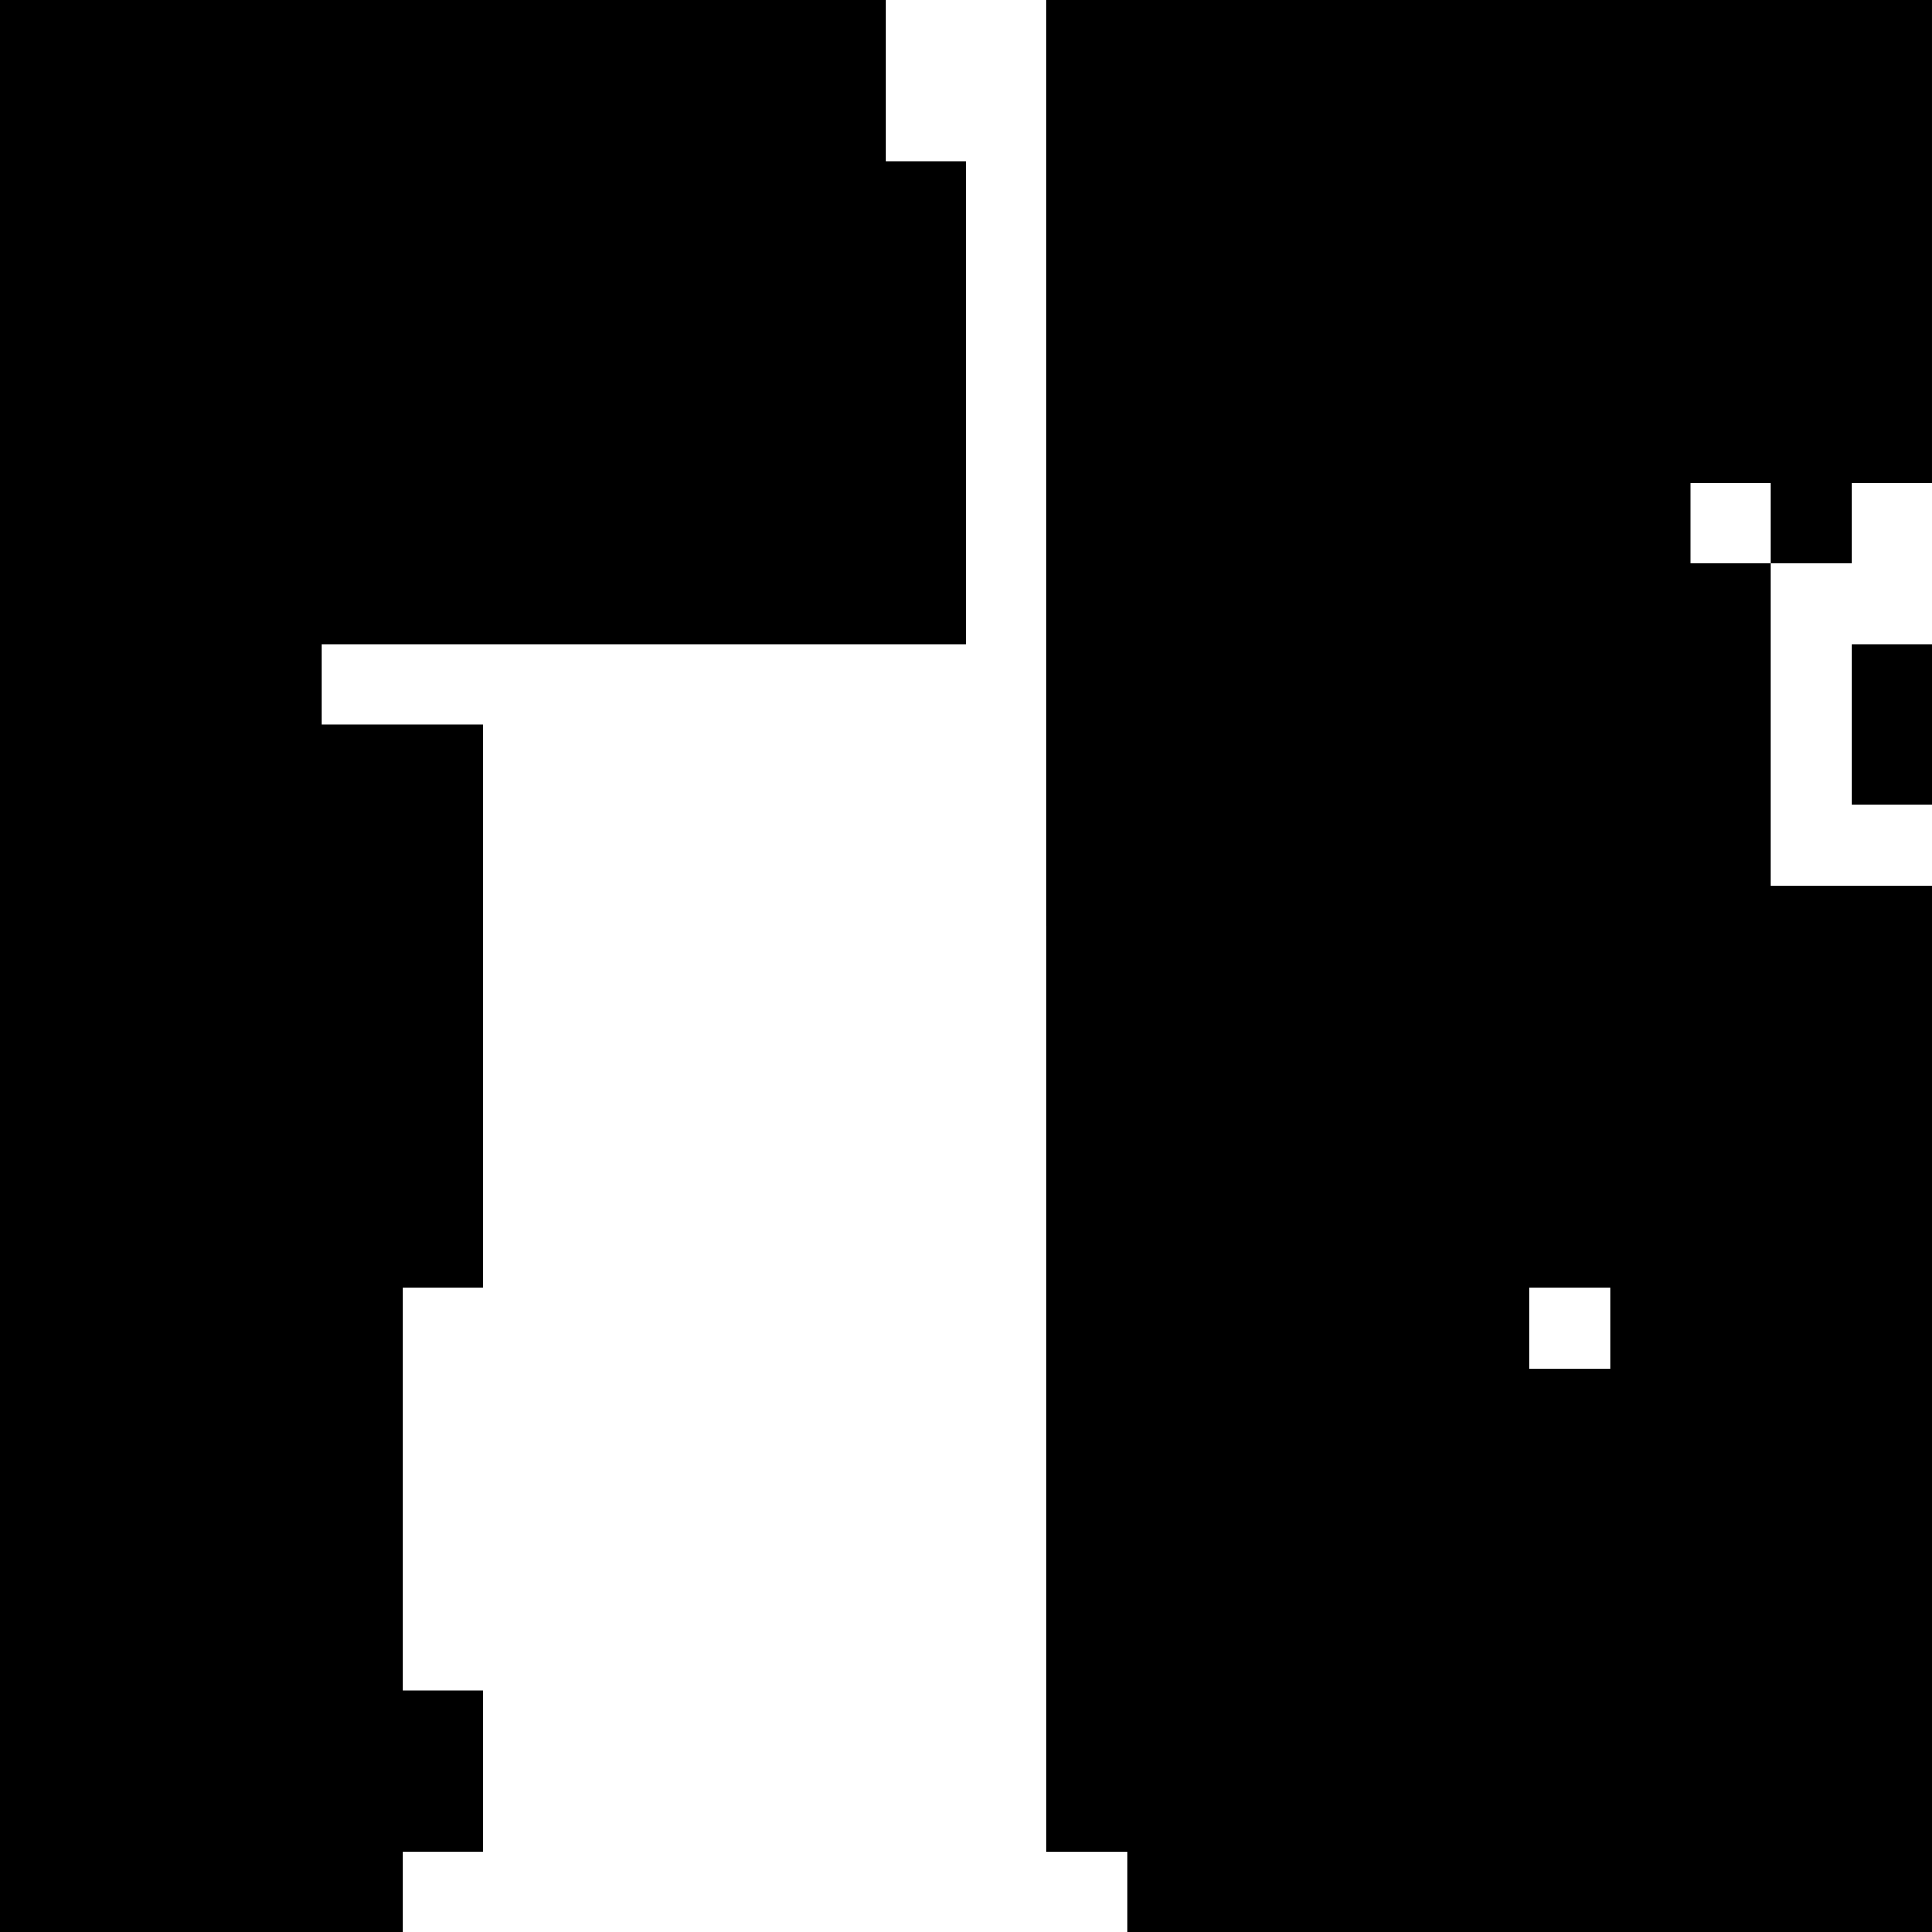
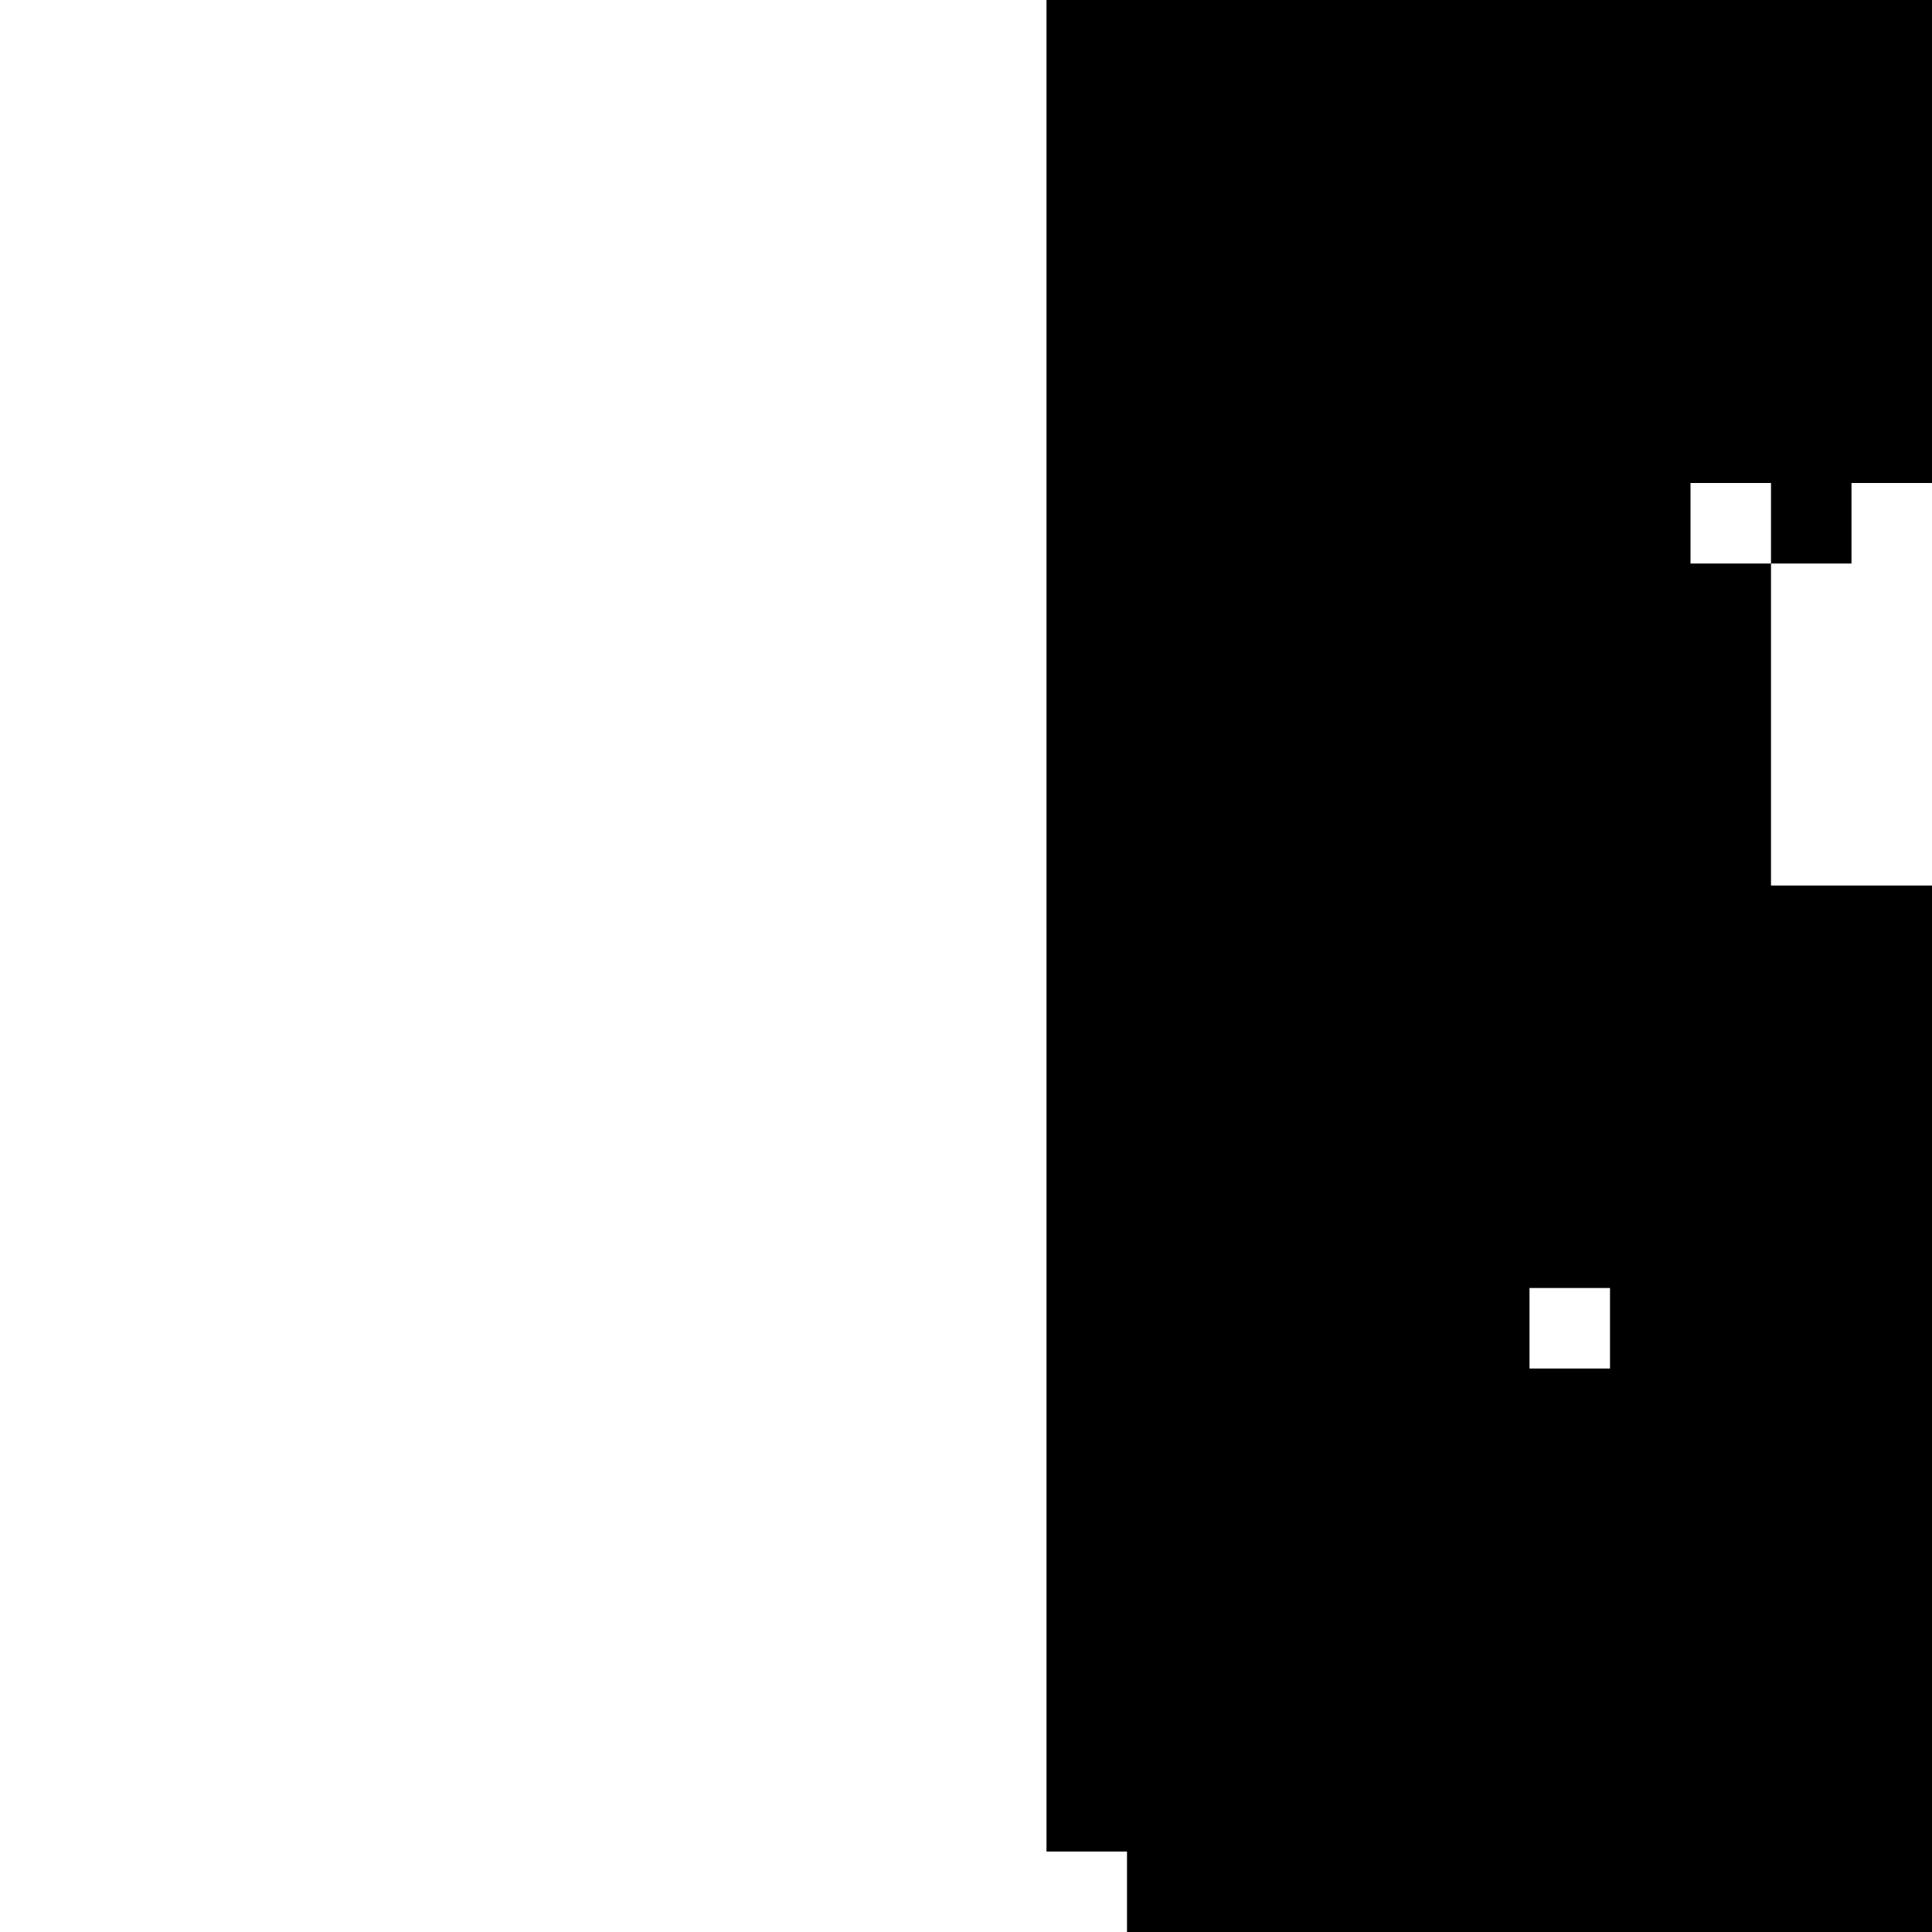
<svg xmlns="http://www.w3.org/2000/svg" version="1.0" width="336pt" height="336pt" viewBox="0 0 336 336" preserveAspectRatio="xMidYMid meet">
  <g transform="translate(0,336) scale(0.1,-0.1)" fill="#000000" stroke="none">
-     <path d="M0 1680 l0 -1680 350 0 350 0 0 70 0 70 70 0 70 0 0 140 0 140 -70 0 -70 0 0 350 0 350 70 0 70 0 0 490 0 490 -140 0 -140 0 0 70 0 70 560 0 560 0 0 420 0 420 -70 0 -70 0 0 140 0 140 -770 0 -770 0 0 -1680z" />
-     <path d="M1820 1750 l0 -1610 70 0 70 0 0 -70 0 -70 700 0 700 0 0 910 0 910 -140 0 -140 0 0 280 0 280 70 0 70 0 0 70 0 70 70 0 70 0 0 420 0 420 -770 0 -770 0 0 -1610z m1260 700 l0 -70 -70 0 -70 0 0 70 0 70 70 0 70 0 0 -70z m-280 -1400 l0 -70 -70 0 -70 0 0 70 0 70 70 0 70 0 0 -70z" />
-     <path d="M3220 2100 l0 -140 70 0 70 0 0 140 0 140 -70 0 -70 0 0 -140z" />
+     <path d="M1820 1750 l0 -1610 70 0 70 0 0 -70 0 -70 700 0 700 0 0 910 0 910 -140 0 -140 0 0 280 0 280 70 0 70 0 0 70 0 70 70 0 70 0 0 420 0 420 -770 0 -770 0 0 -1610z m1260 700 l0 -70 -70 0 -70 0 0 70 0 70 70 0 70 0 0 -70m-280 -1400 l0 -70 -70 0 -70 0 0 70 0 70 70 0 70 0 0 -70z" />
  </g>
</svg>